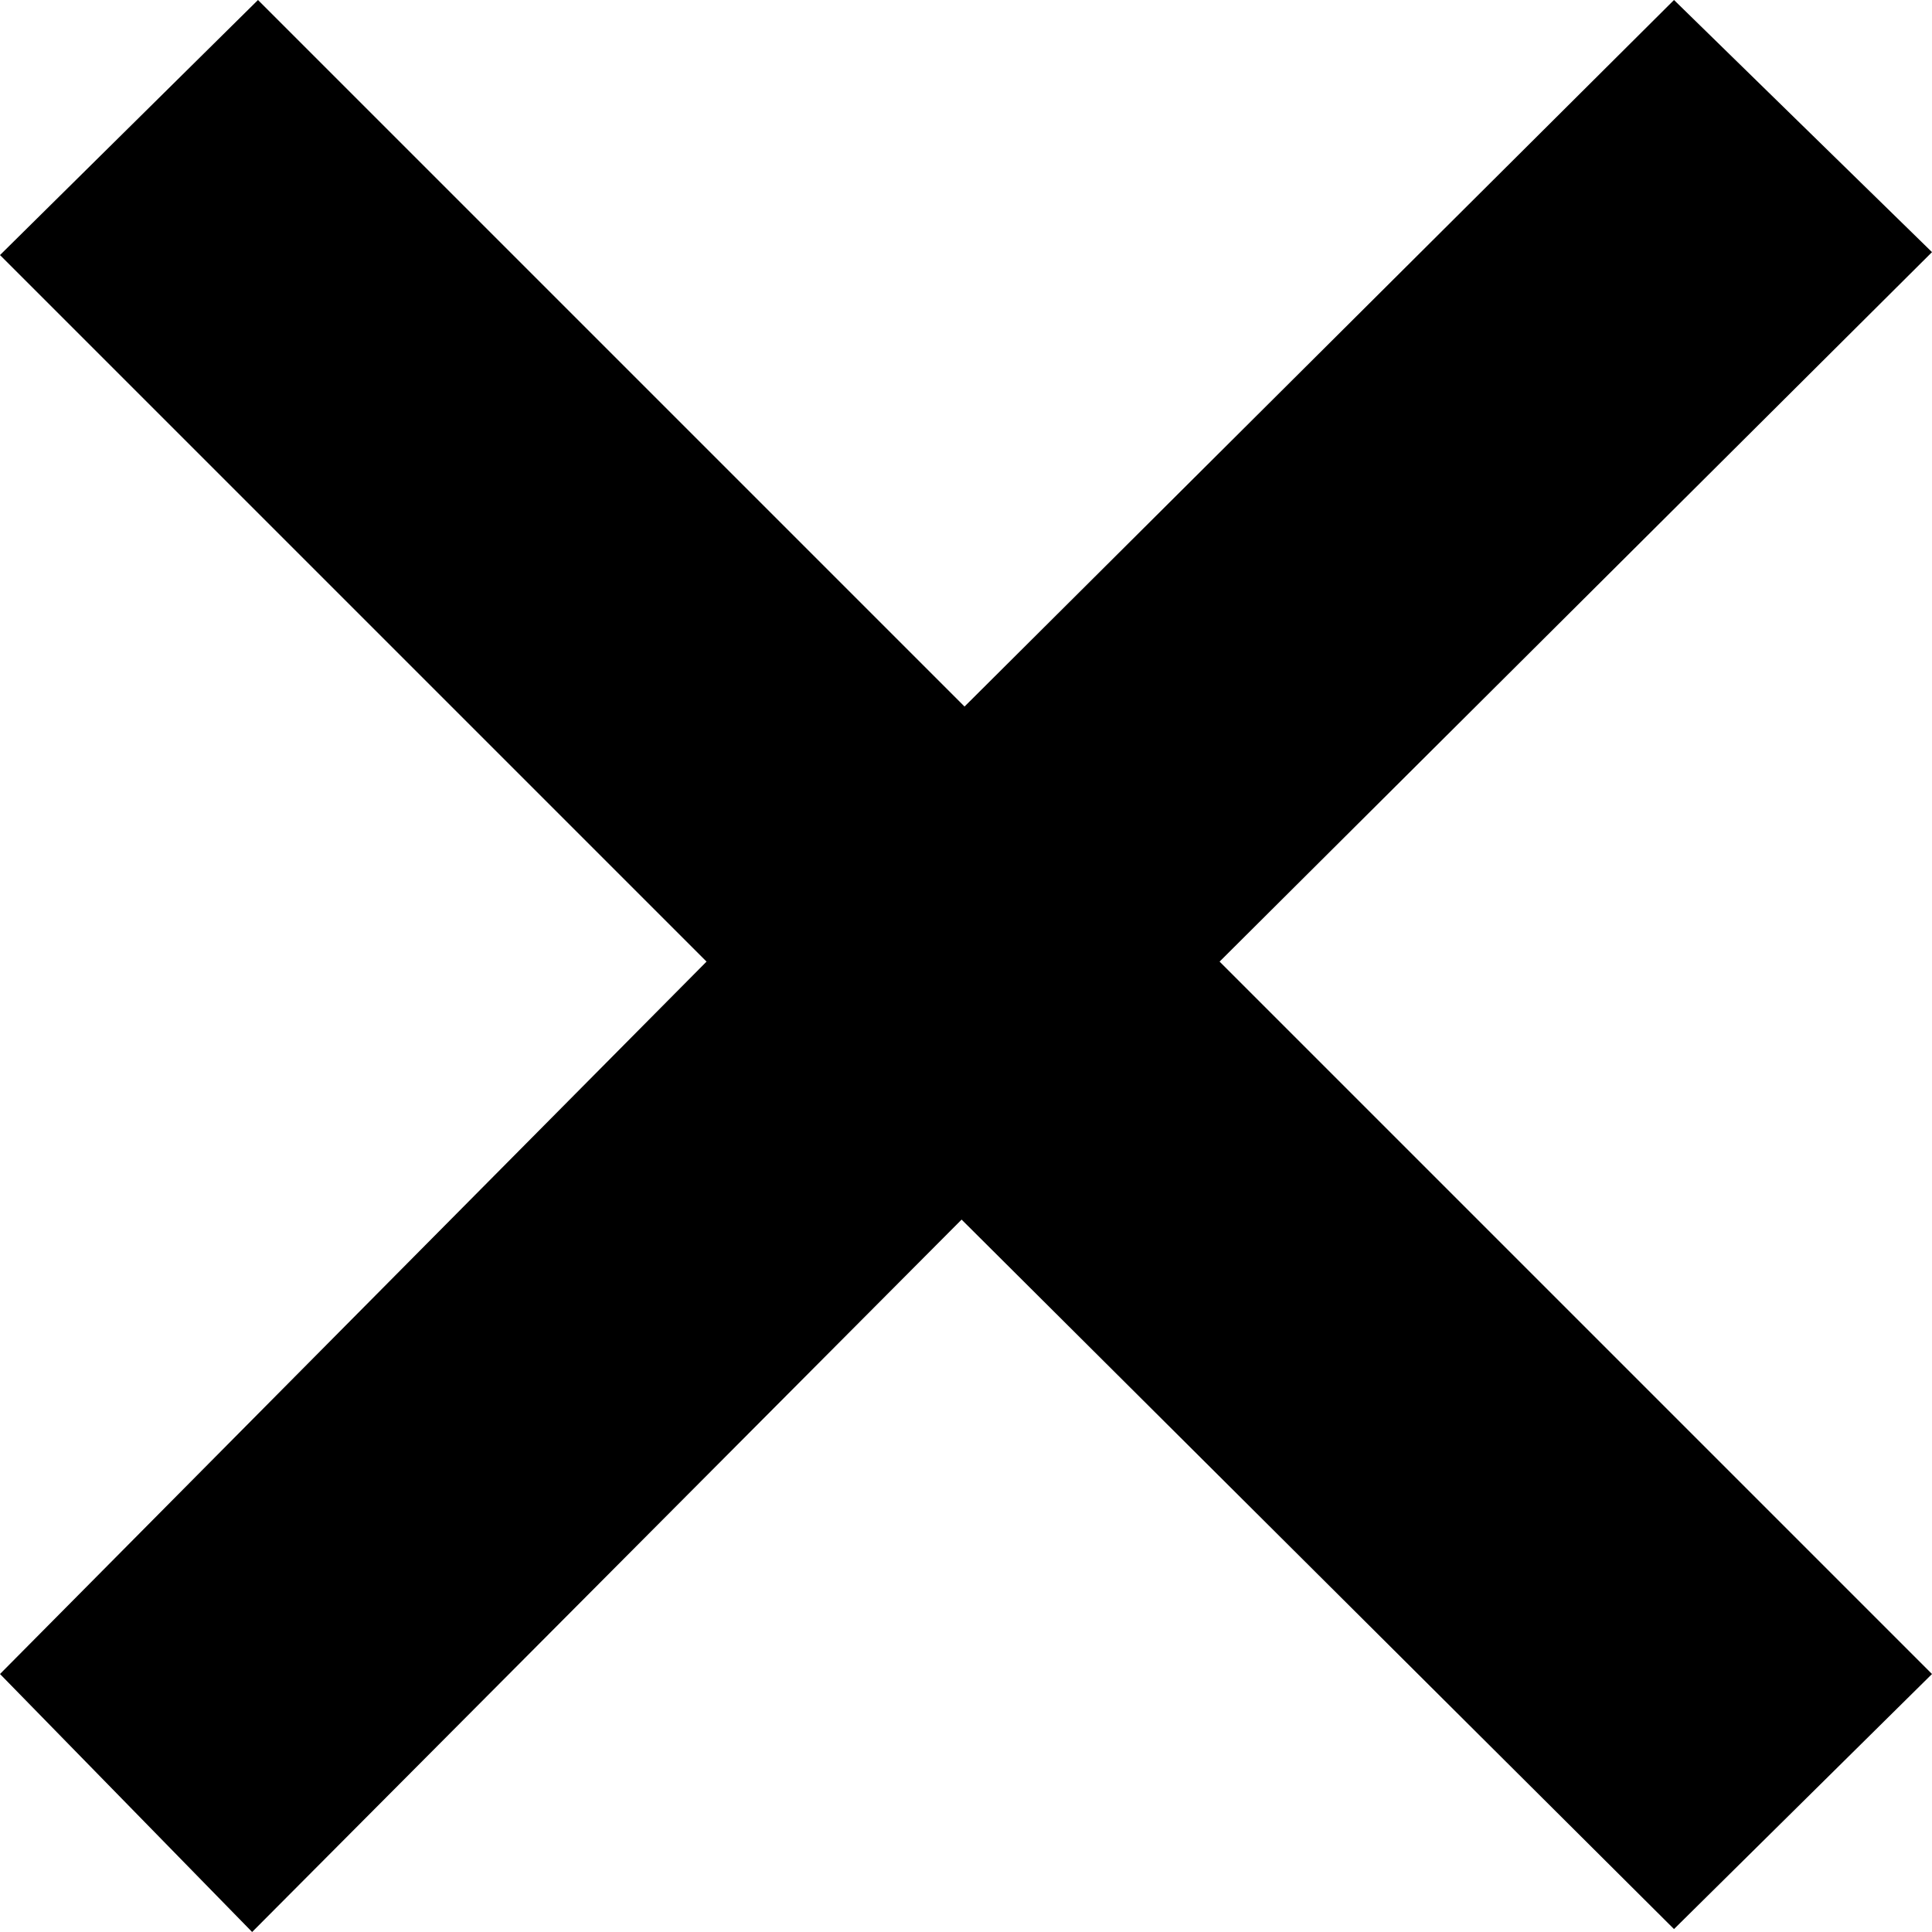
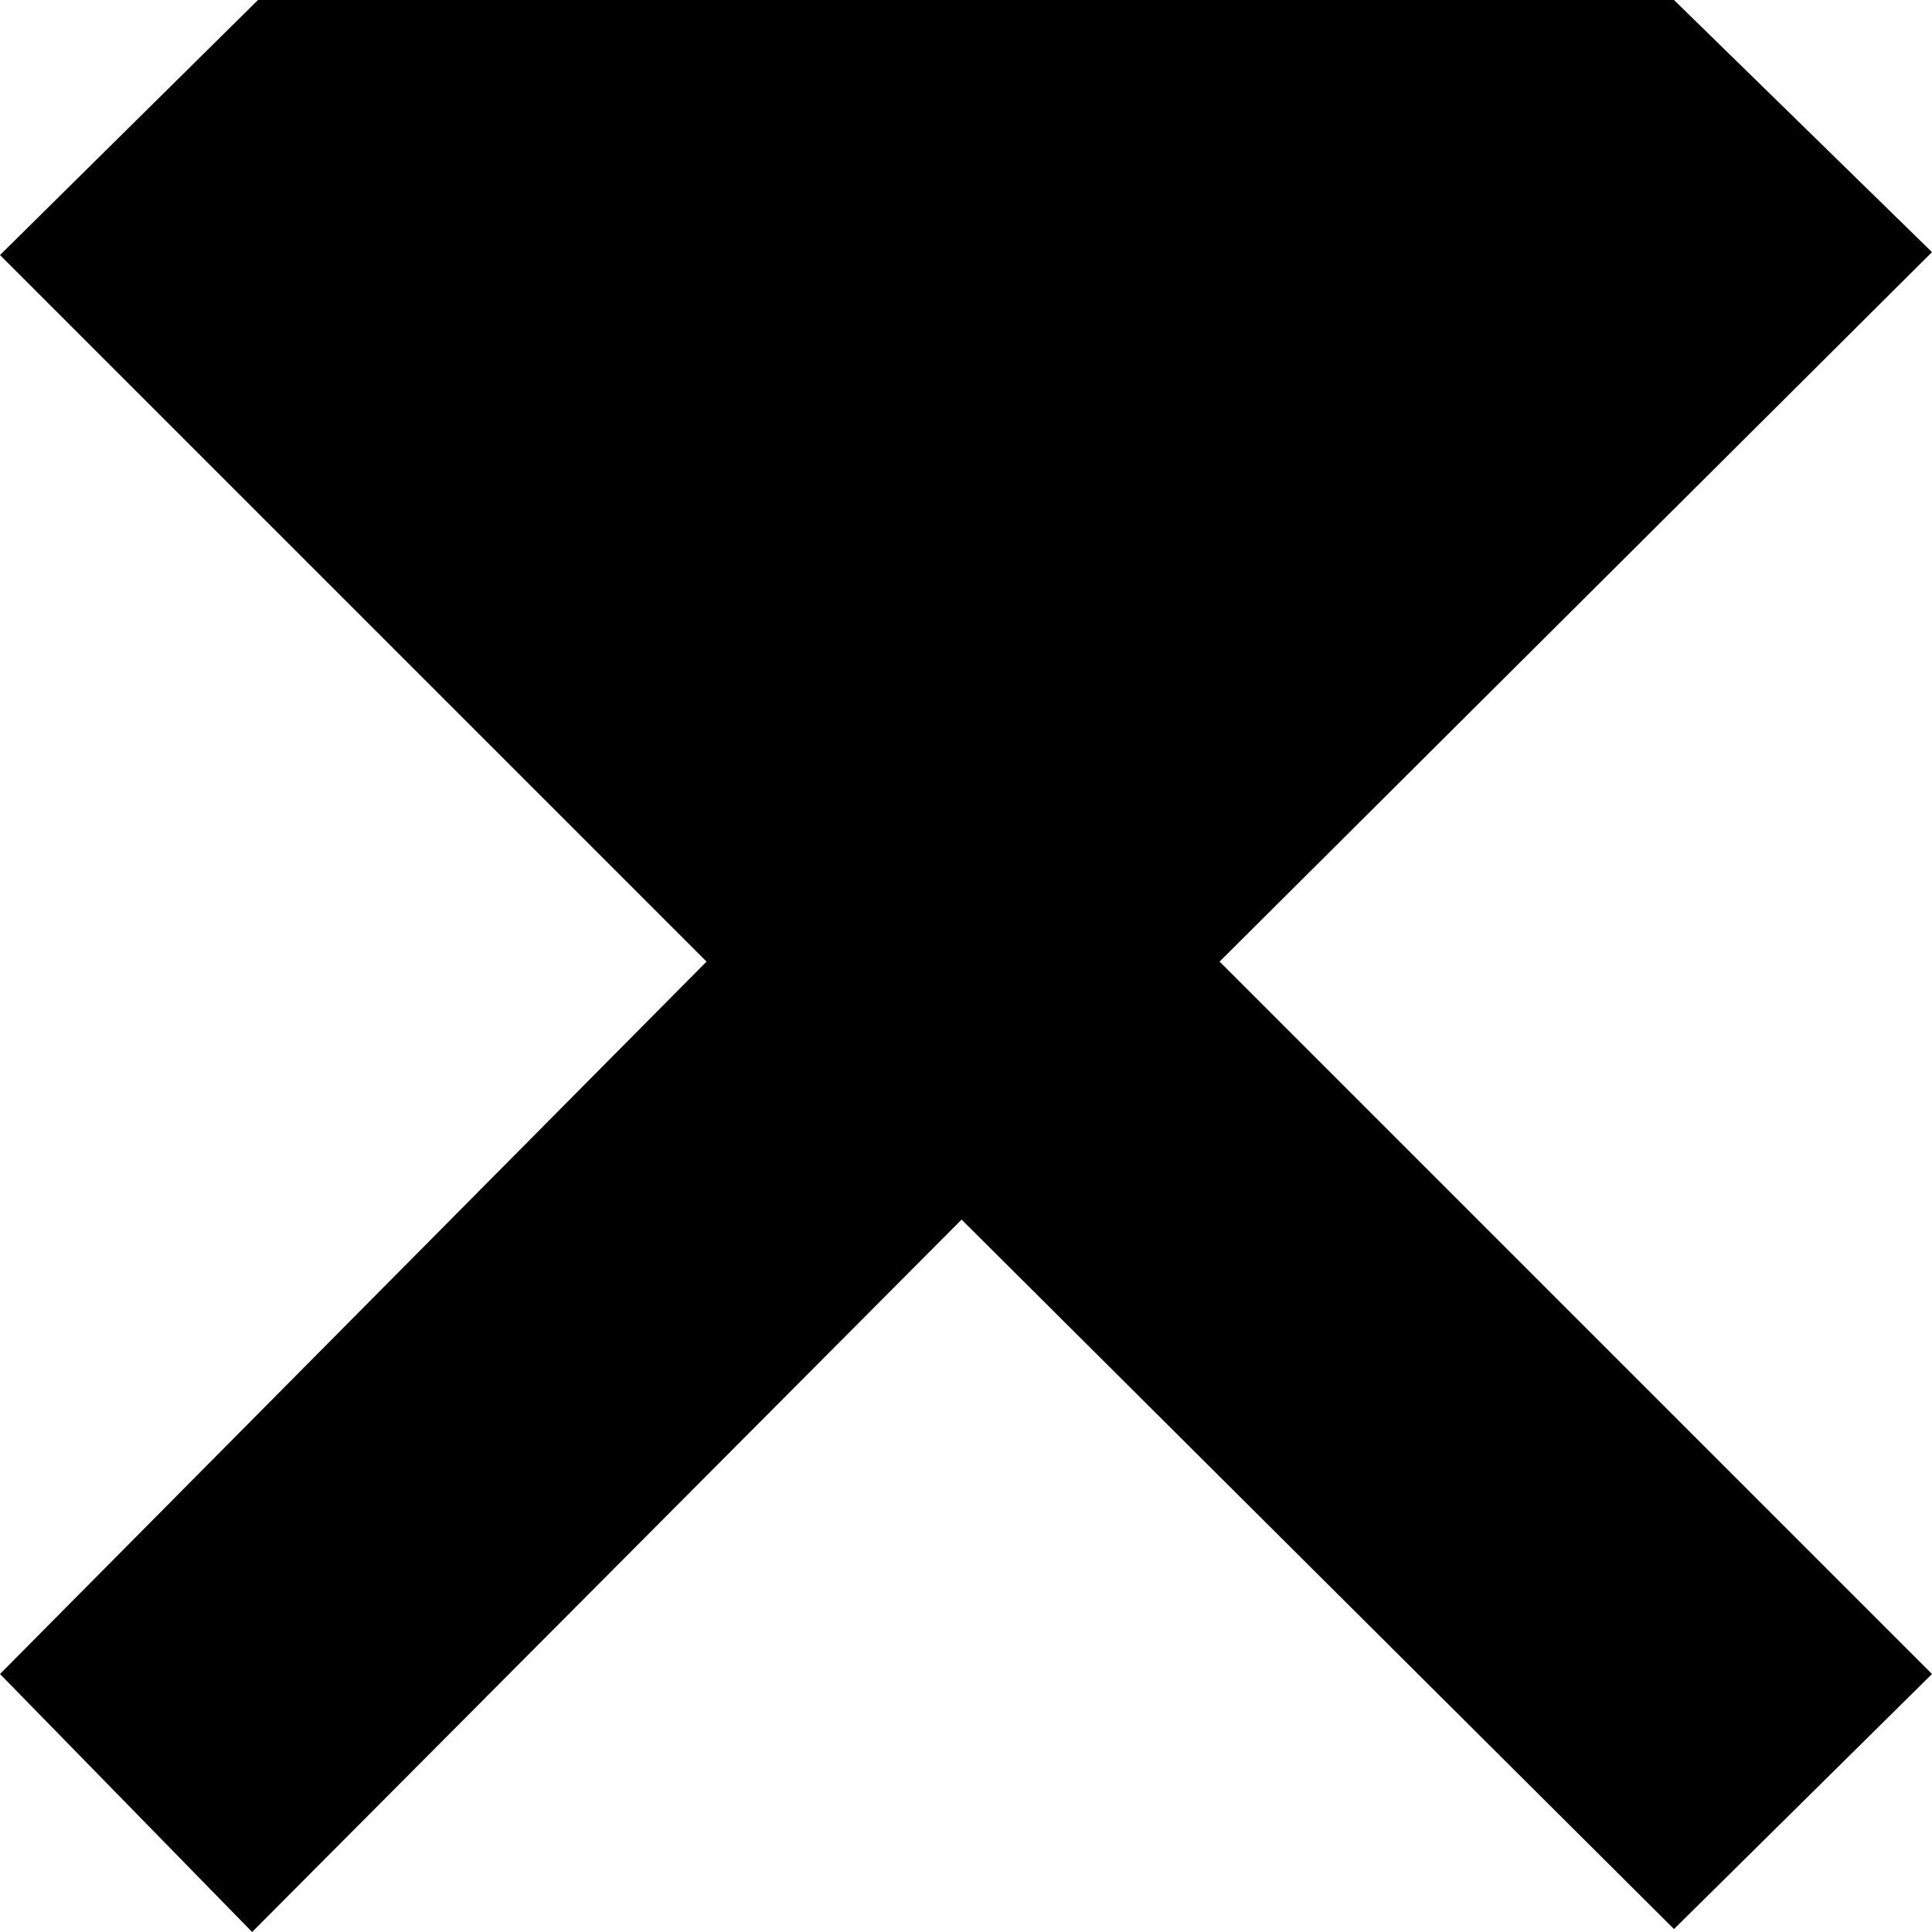
<svg xmlns="http://www.w3.org/2000/svg" version="1.1" id="Ebene_1" x="0px" y="0px" viewBox="0 0 65.9 65.9" style="enable-background:new 0 0 65.9 65.9;" xml:space="preserve">
  <g>
-     <path d="M24.1,32.8L0,8.7L8.8,0l24.1,24.1L57.1,0l8.8,8.6L41.6,32.8l24.3,24.3l-8.8,8.7L32.8,41.6L8.6,65.9L0,57.1L24.1,32.8z" />
+     <path d="M24.1,32.8L0,8.7L8.8,0L57.1,0l8.8,8.6L41.6,32.8l24.3,24.3l-8.8,8.7L32.8,41.6L8.6,65.9L0,57.1L24.1,32.8z" />
  </g>
  <rect x="141.8" y="1.6" width="66.2" height="12.6" />
-   <rect x="141.8" y="26.1" width="66.2" height="12.6" />
-   <rect x="141.8" y="50.6" width="66.2" height="12.6" />
</svg>